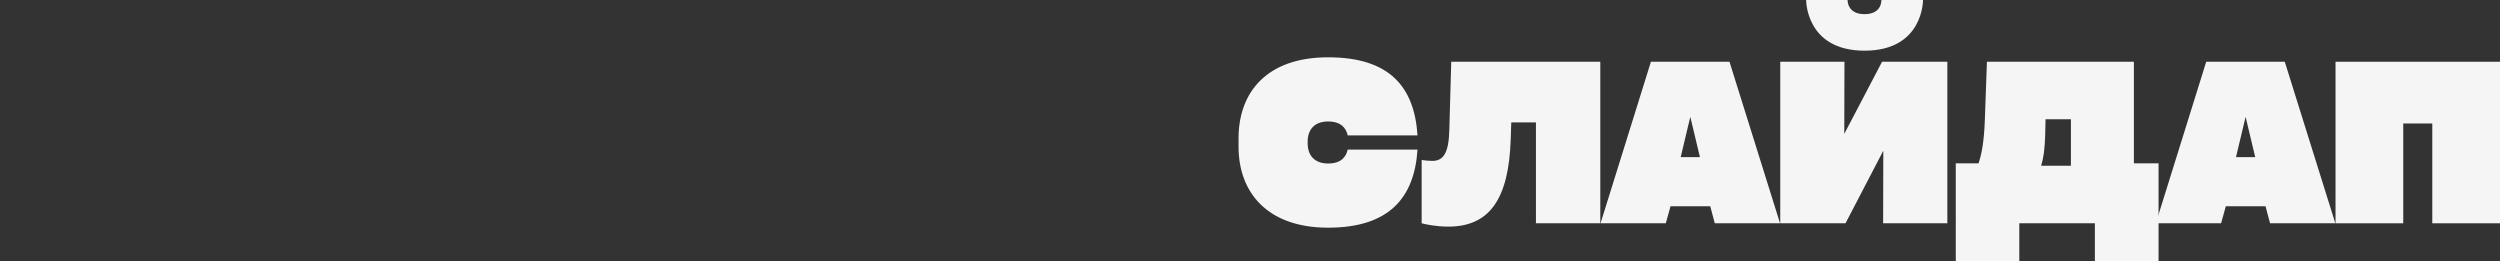
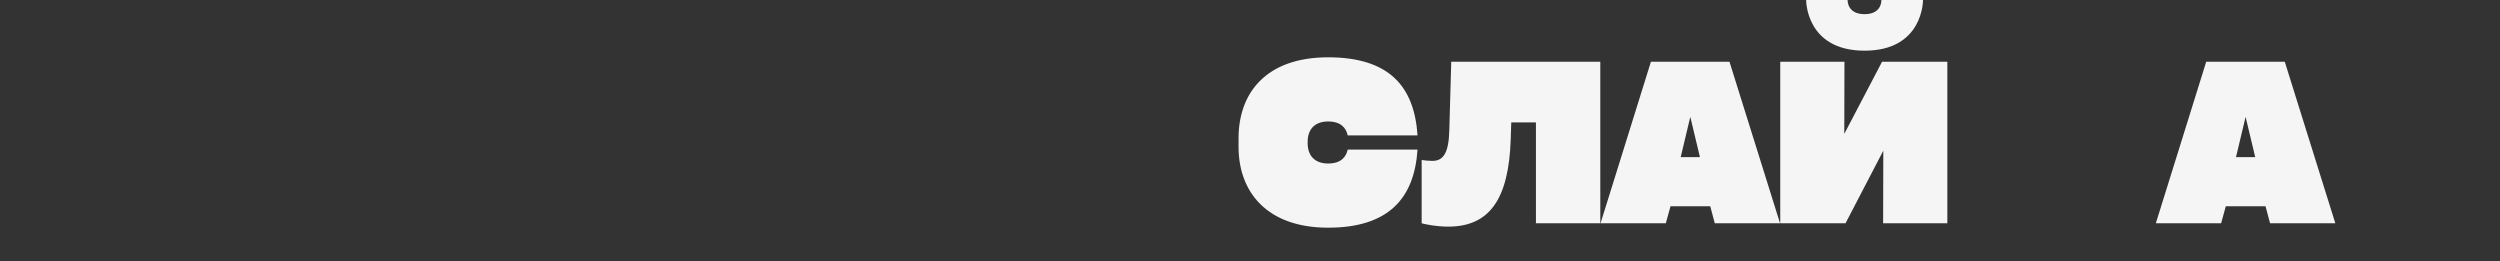
<svg xmlns="http://www.w3.org/2000/svg" id="Layer_1" data-name="Layer 1" viewBox="0 0 1800 188">
  <rect x="0" y="0" width="1800" height="188" fill="#333333" stroke="none" />
  <defs>
    <style> .cls-1 { fill: #f5f5f5; } </style>
  </defs>
-   <path class="cls-1" d="M1681.58,160.77V44.46h118.42v116.31h-48.75V88.91h-20.91v71.86h-48.76Z" />
  <path class="cls-1" d="M1681.44,160.77h-46.99l-3.27-12.27h-28.59l-3.4,12.27h-46.99l36.28-116.31h56.56l36.4,116.31Zm-71.54-47.64h13.86l-6.93-29-6.92,29Z" />
-   <path class="cls-1" d="M1536.4,117.59h17.76v70.43h-45.85v-27.25h-54.42v27.25h-45.73V117.59h16.38c2.26-6.37,4.03-16.09,4.54-31.07l1.51-42.06h105.81V117.59Zm-66.77,1.75h21.42v-33.46h-18.27l-.25,11.47c-.25,9.72-1.26,16.73-2.9,21.99Z" />
  <path class="cls-1" d="M1355.09,44.45h46.99v116.31h-46.23l.13-52.26-27.21,52.26h-46.99V44.45h46.23l-.13,51.94,27.21-51.94ZM1300.43,0h29.85s-.51,10.2,12.21,10.2,12.1-10.2,12.1-10.2h29.98s.39,36.49-42.08,36.49S1300.43,0,1300.43,0Z" />
  <path class="cls-1" d="M1281.64,160.77h-46.99l-3.27-12.27h-28.6l-3.4,12.27h-46.99l36.28-116.31h56.56l36.41,116.31Zm-71.55-47.64h13.86l-6.93-29-6.92,29Z" />
  <path class="cls-1" d="M1044.9,44.46h107.32v116.31h-46.35V88.11h-17.76l-.39,12.11c-1.39,43.82-15.75,62.94-44.96,62.94-8.7,0-16.13-1.59-19.16-2.39v-45.57c2.15,.32,5.05,.64,7.69,.64,7.69,0,11.85-5.26,12.22-22.31l1.39-49.07Z" />
  <path class="cls-1" d="M891.75,99.58c0-32.98,20.16-58.32,64.49-58.32s62.11,21.35,64.37,56.24h-50.26c-1.14-5.26-4.79-10.04-14.11-10.04-9.95,0-14.73,6.05-14.73,14.5v1.27c0,8.44,4.79,14.5,14.73,14.5,9.32,0,12.97-4.78,14.11-10.04h50.26c-2.26,34.89-20.66,56.24-64.37,56.24s-64.49-25.33-64.49-58.32v-6.05Z" />
</svg>